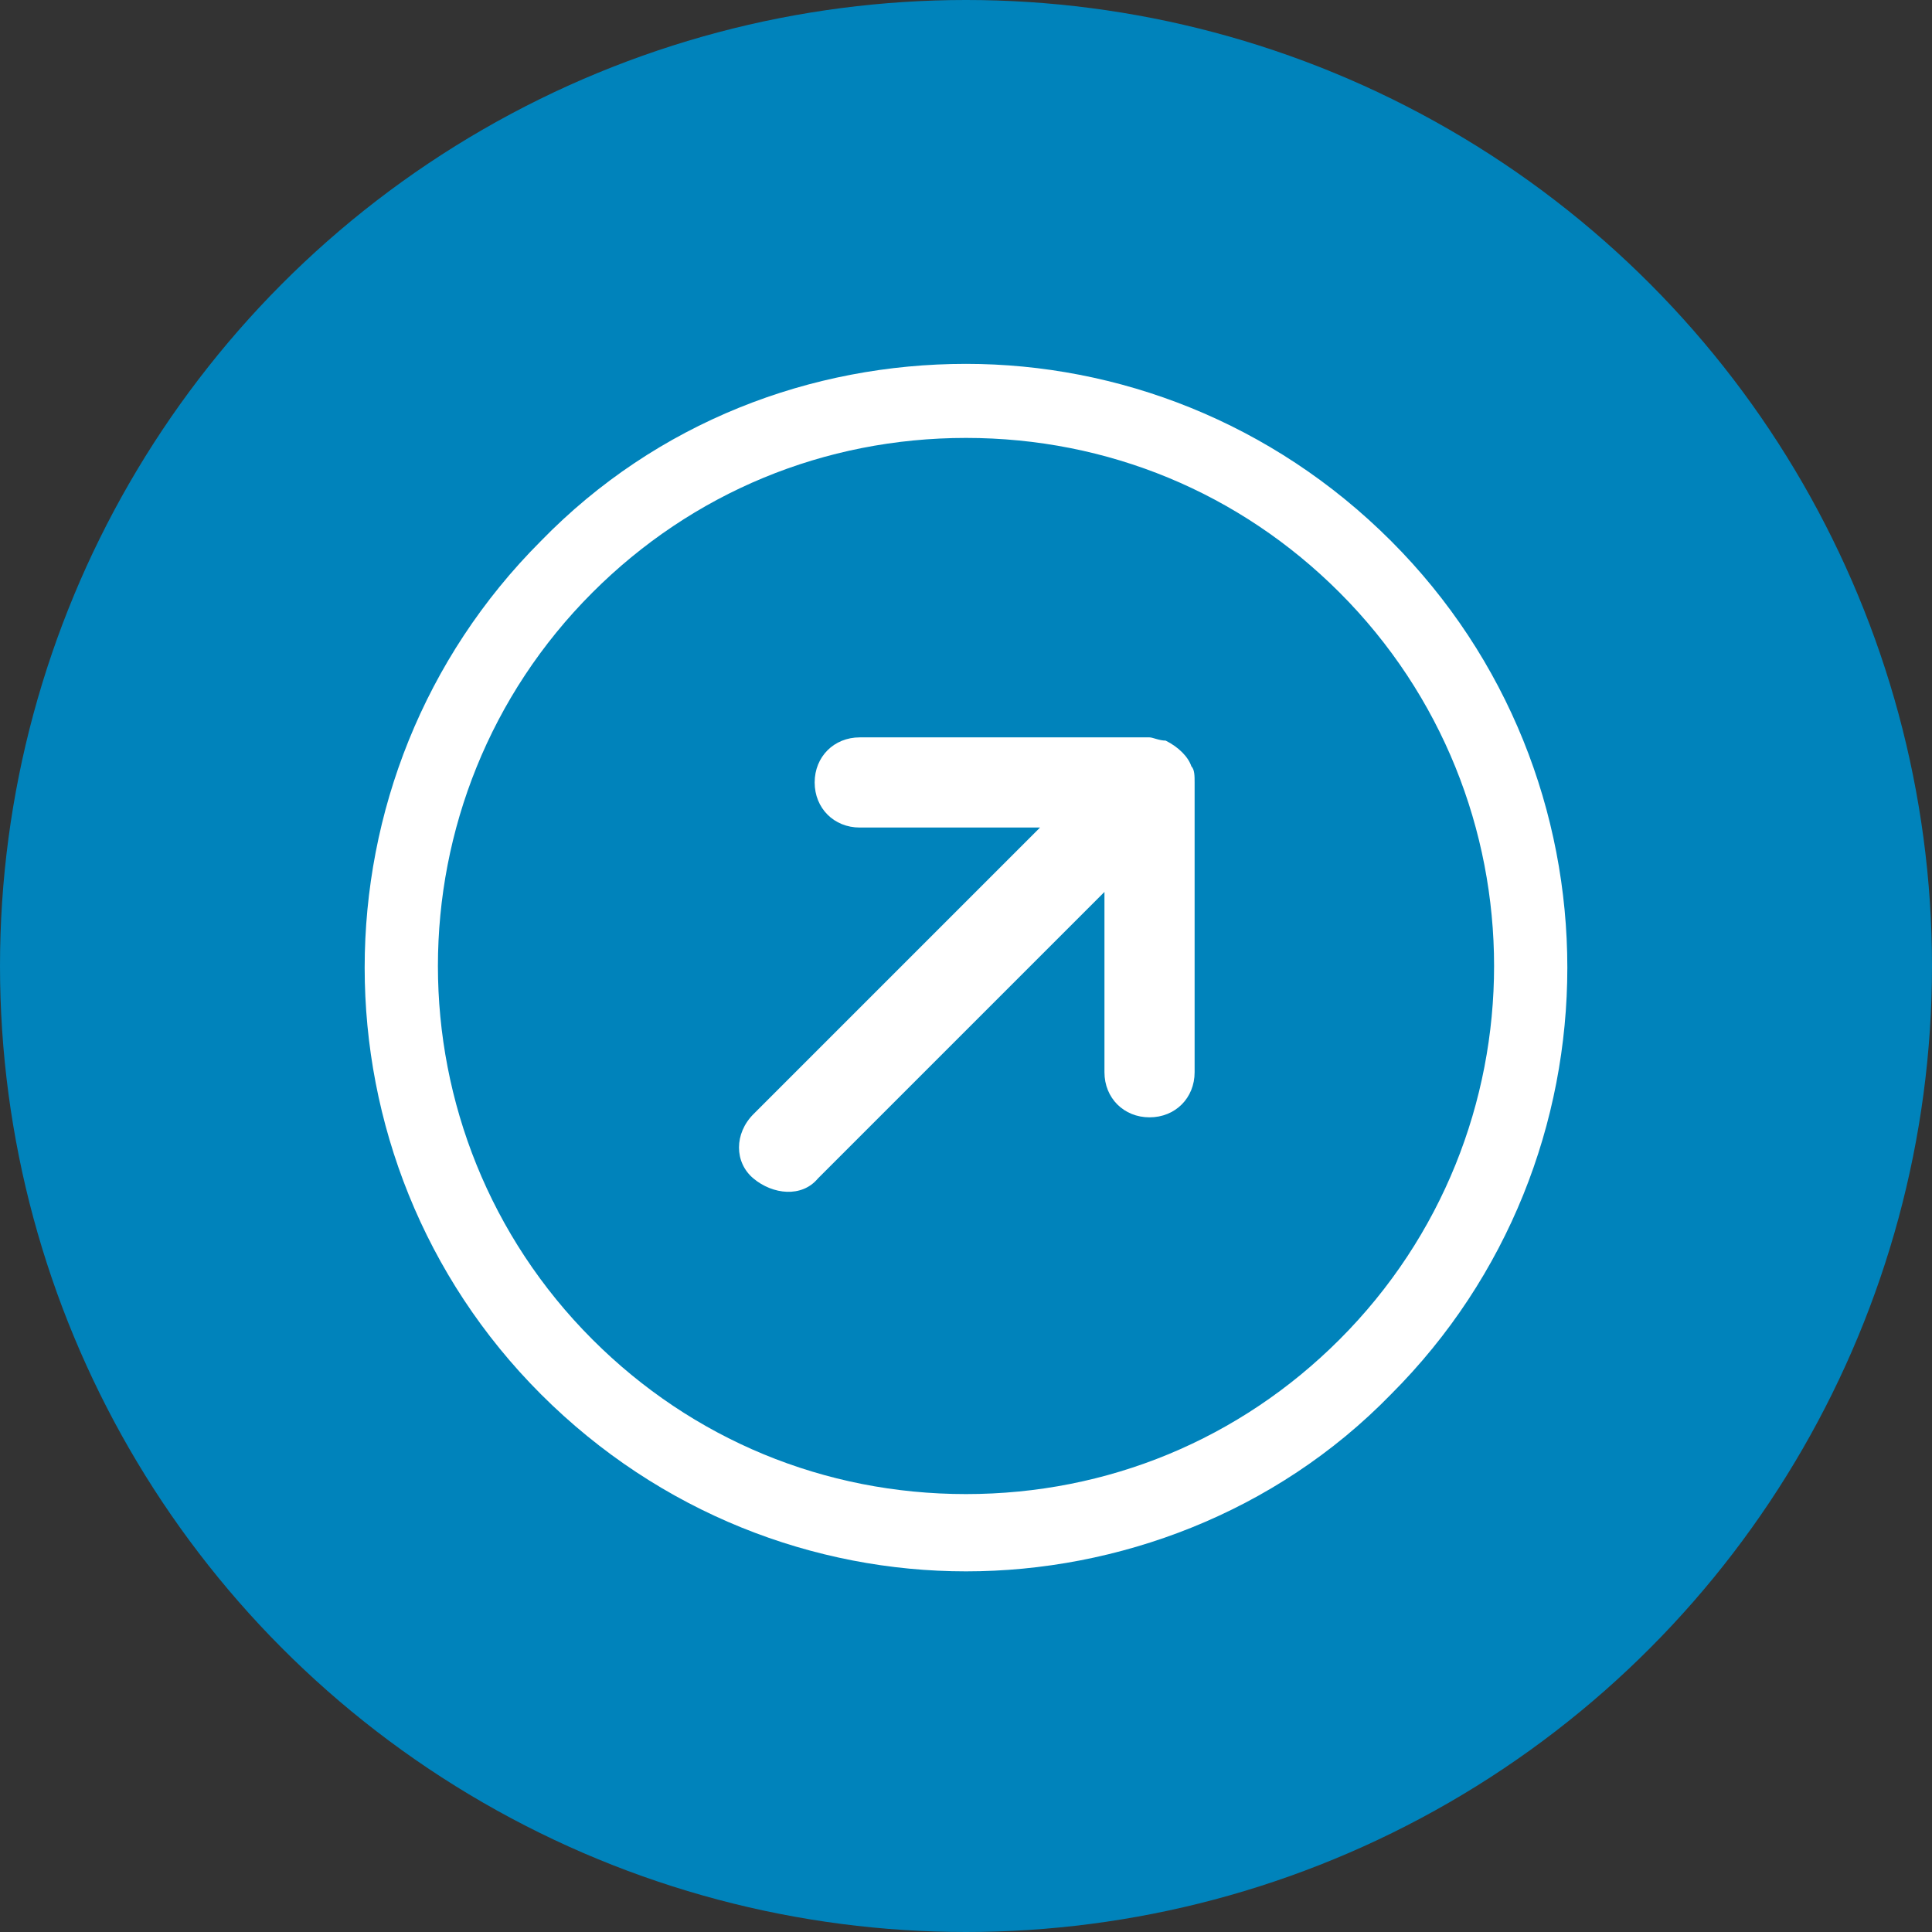
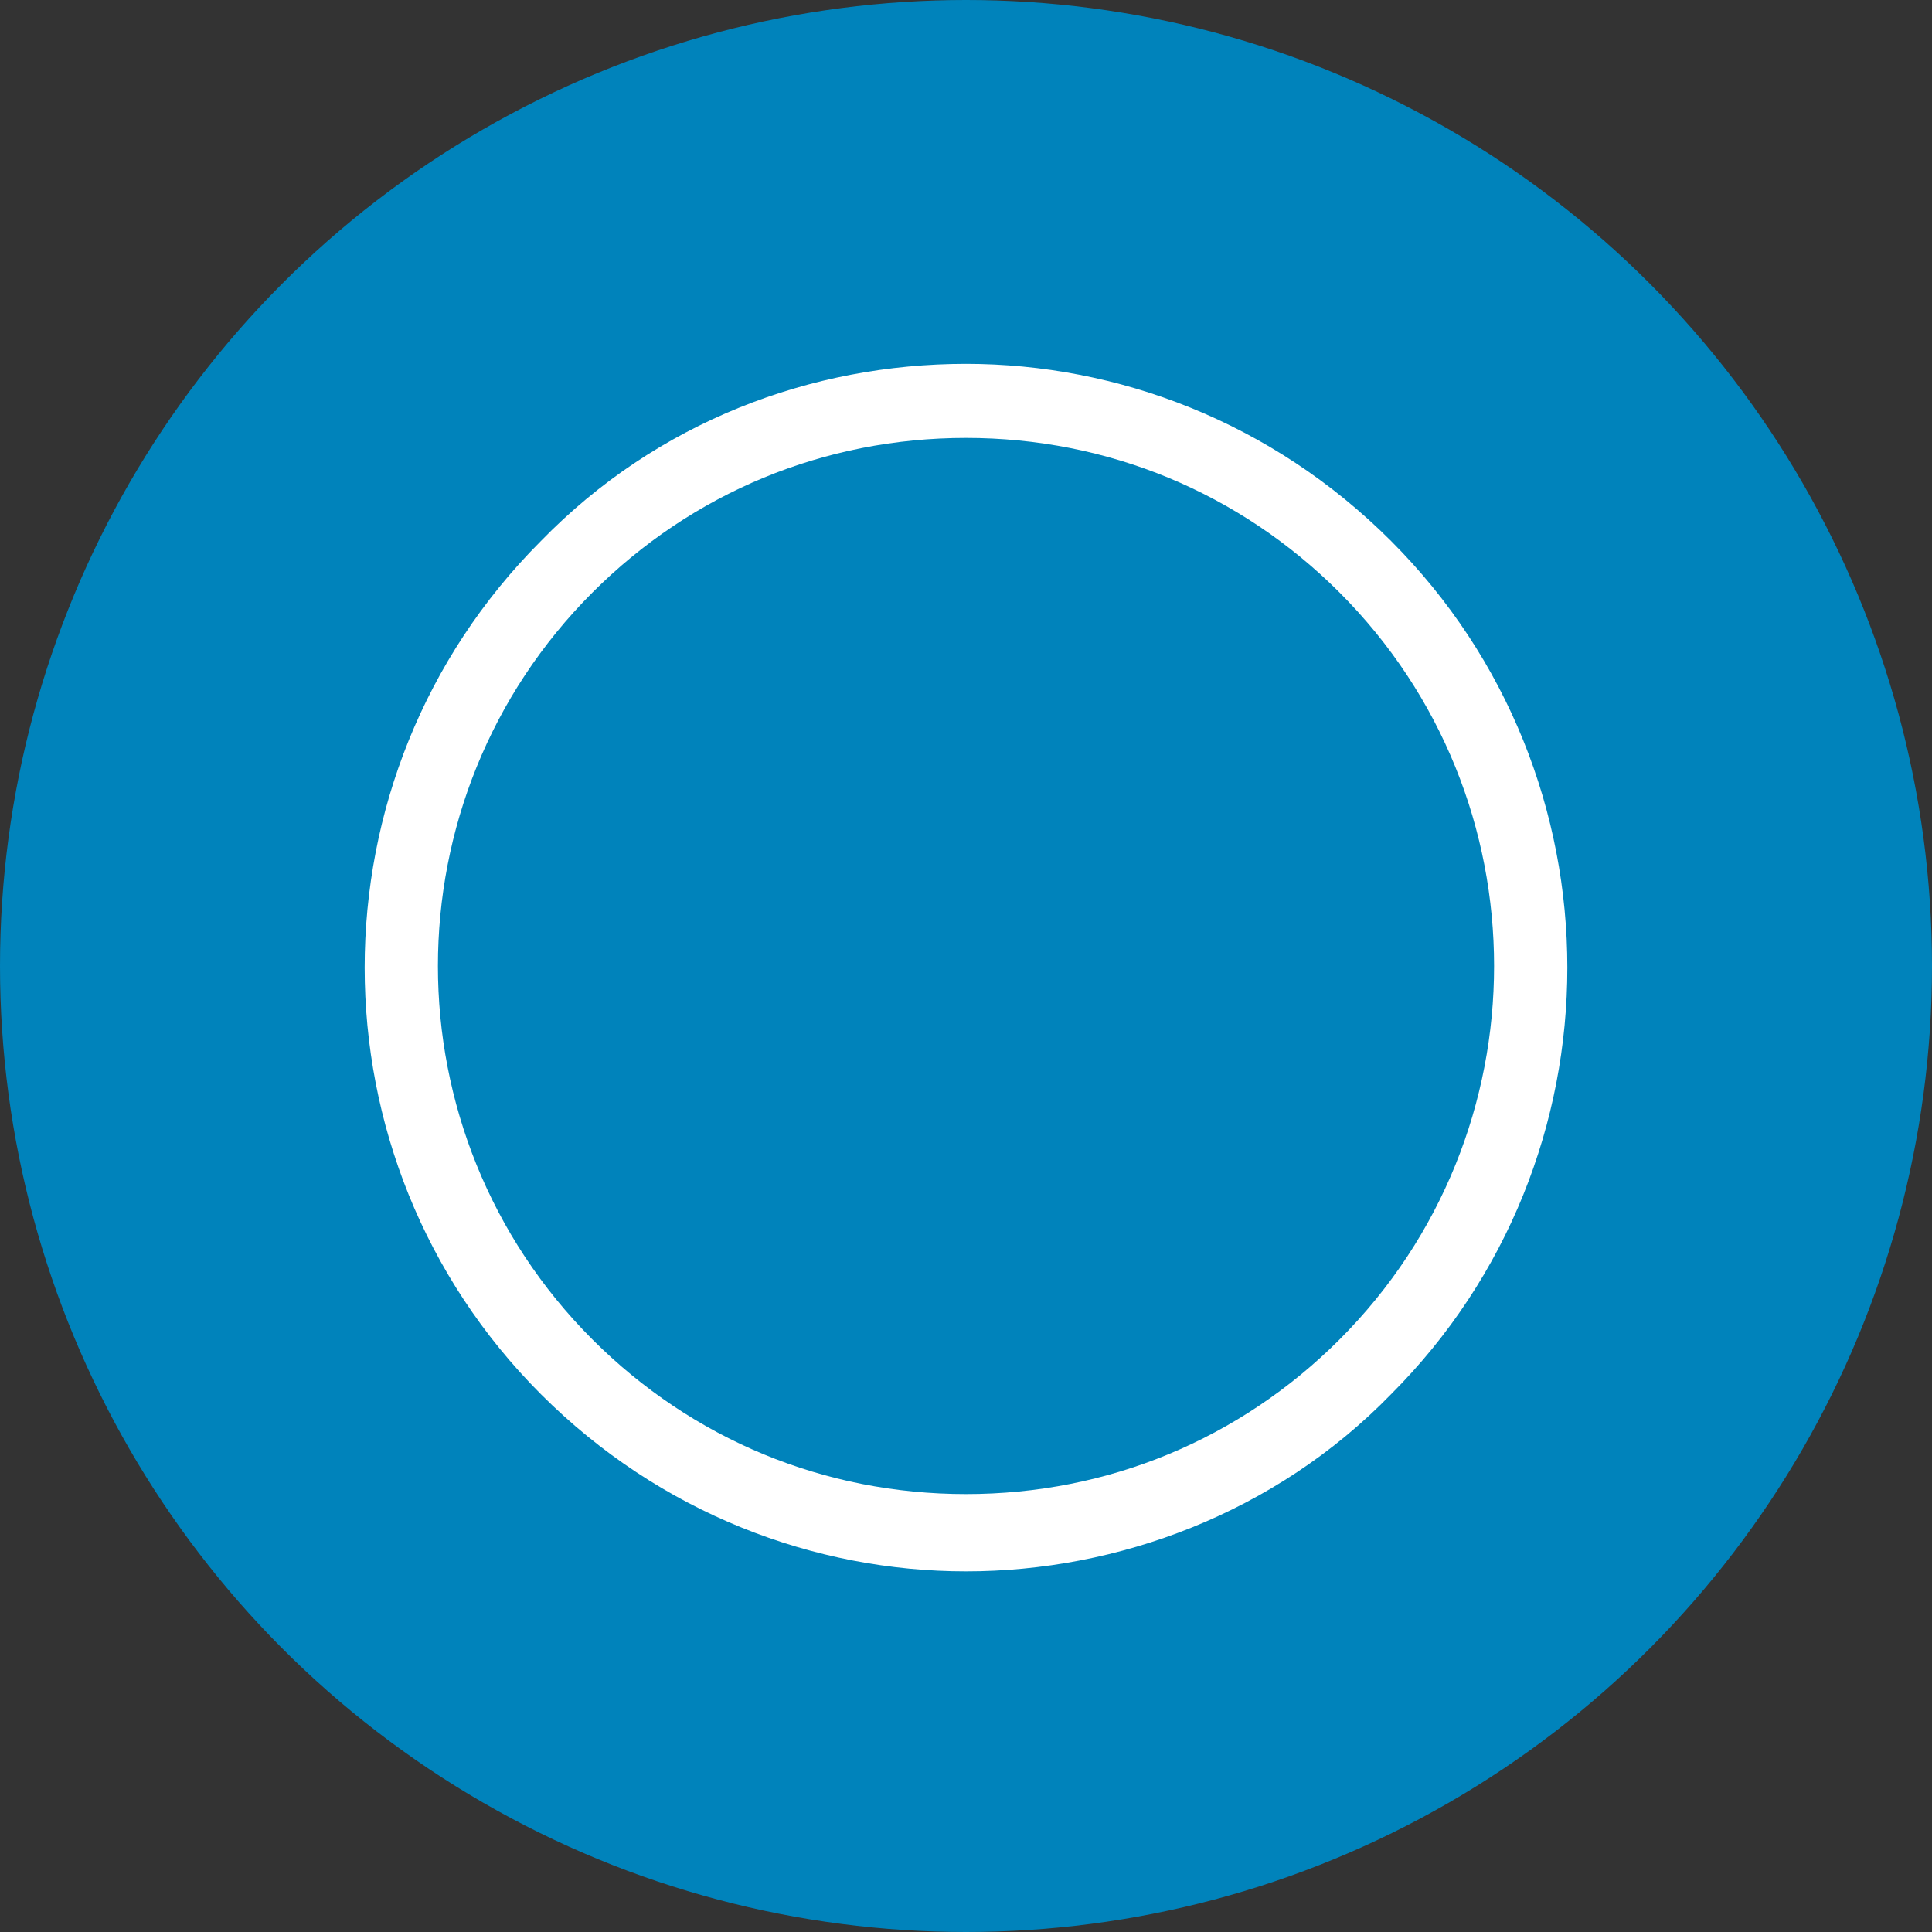
<svg xmlns="http://www.w3.org/2000/svg" viewBox="0 0 60 60" version="1.1" id="Layer_1">
  <rect x="0" y="0" width="60" height="60" fill="#333333" stroke="none" />
  <defs>
    <style>
      .st0 {
        fill: #fff;
      }

      .st1 {
        fill: #0083bb;
      }
    </style>
  </defs>
  <circle r="30" cy="30" cx="30" class="st1" />
  <g>
-     <path d="M30,13.6c4.4,0,8.5,1.7,11.6,4.8,6.4,6.4,6.4,16.8,0,23.2-3.1,3.1-7.2,4.8-11.6,4.8s-8.5-1.7-11.6-4.8c-6.4-6.4-6.4-16.8,0-23.2,3.1-3.1,7.2-4.8,11.6-4.8M30,11.3c-4.8,0-9.6,1.8-13.2,5.5-7.3,7.3-7.3,19.2,0,26.5,3.7,3.7,8.5,5.5,13.2,5.5s9.6-1.8,13.2-5.5c7.3-7.3,7.3-19.2,0-26.5-3.7-3.7-8.5-5.5-13.2-5.5h0Z" class="st0" />
-     <path d="M36.2,23s0,0,0,0c-.2,0-.4-.1-.5-.1,0,0,0,0,0,0h-9c-.8,0-1.4.6-1.4,1.4,0,.8.6,1.4,1.4,1.4h5.6s-8.9,8.9-8.9,8.9c-.6.6-.6,1.5,0,2s1.5.6,2,0l8.9-8.9v5.6c0,.8.6,1.4,1.4,1.4.8,0,1.4-.6,1.4-1.4v-9c0-.2,0-.4-.1-.5-.1-.3-.4-.6-.8-.8Z" class="st0" />
+     <path d="M30,13.6c4.4,0,8.5,1.7,11.6,4.8,6.4,6.4,6.4,16.8,0,23.2-3.1,3.1-7.2,4.8-11.6,4.8s-8.5-1.7-11.6-4.8c-6.4-6.4-6.4-16.8,0-23.2,3.1-3.1,7.2-4.8,11.6-4.8M30,11.3c-4.8,0-9.6,1.8-13.2,5.5-7.3,7.3-7.3,19.2,0,26.5,3.7,3.7,8.5,5.5,13.2,5.5s9.6-1.8,13.2-5.5c7.3-7.3,7.3-19.2,0-26.5-3.7-3.7-8.5-5.5-13.2-5.5h0" class="st0" />
  </g>
</svg>